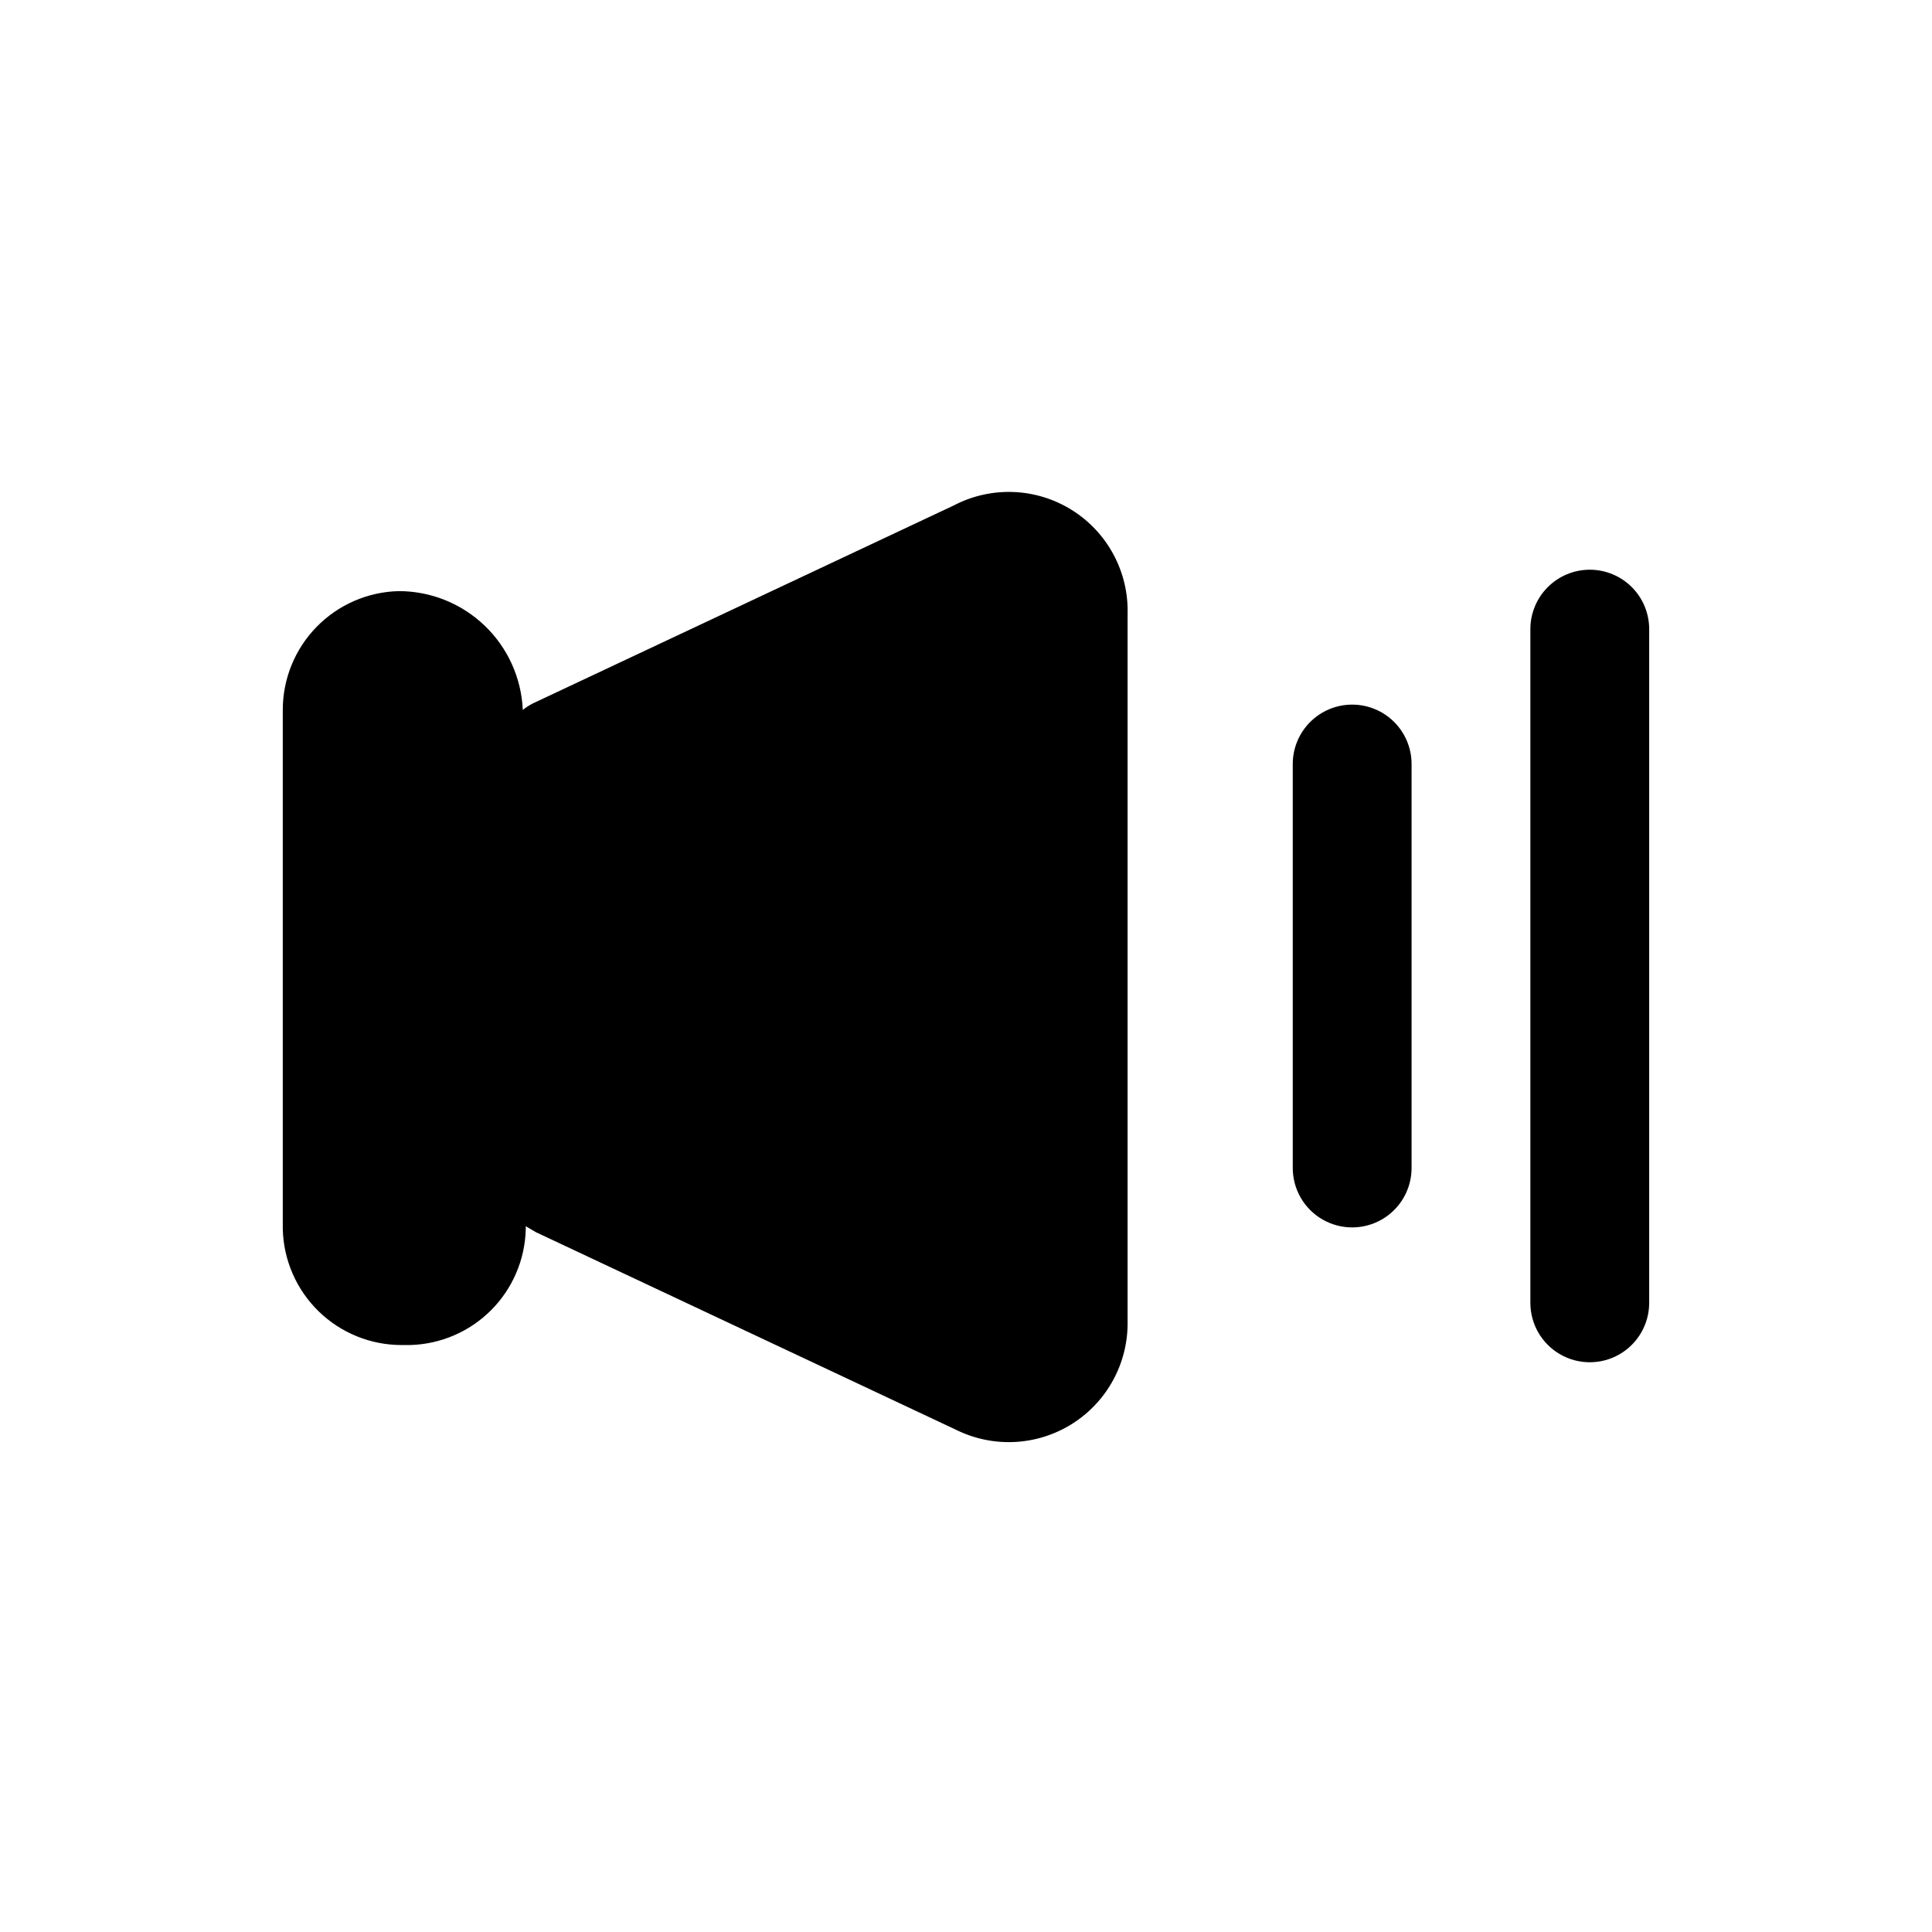
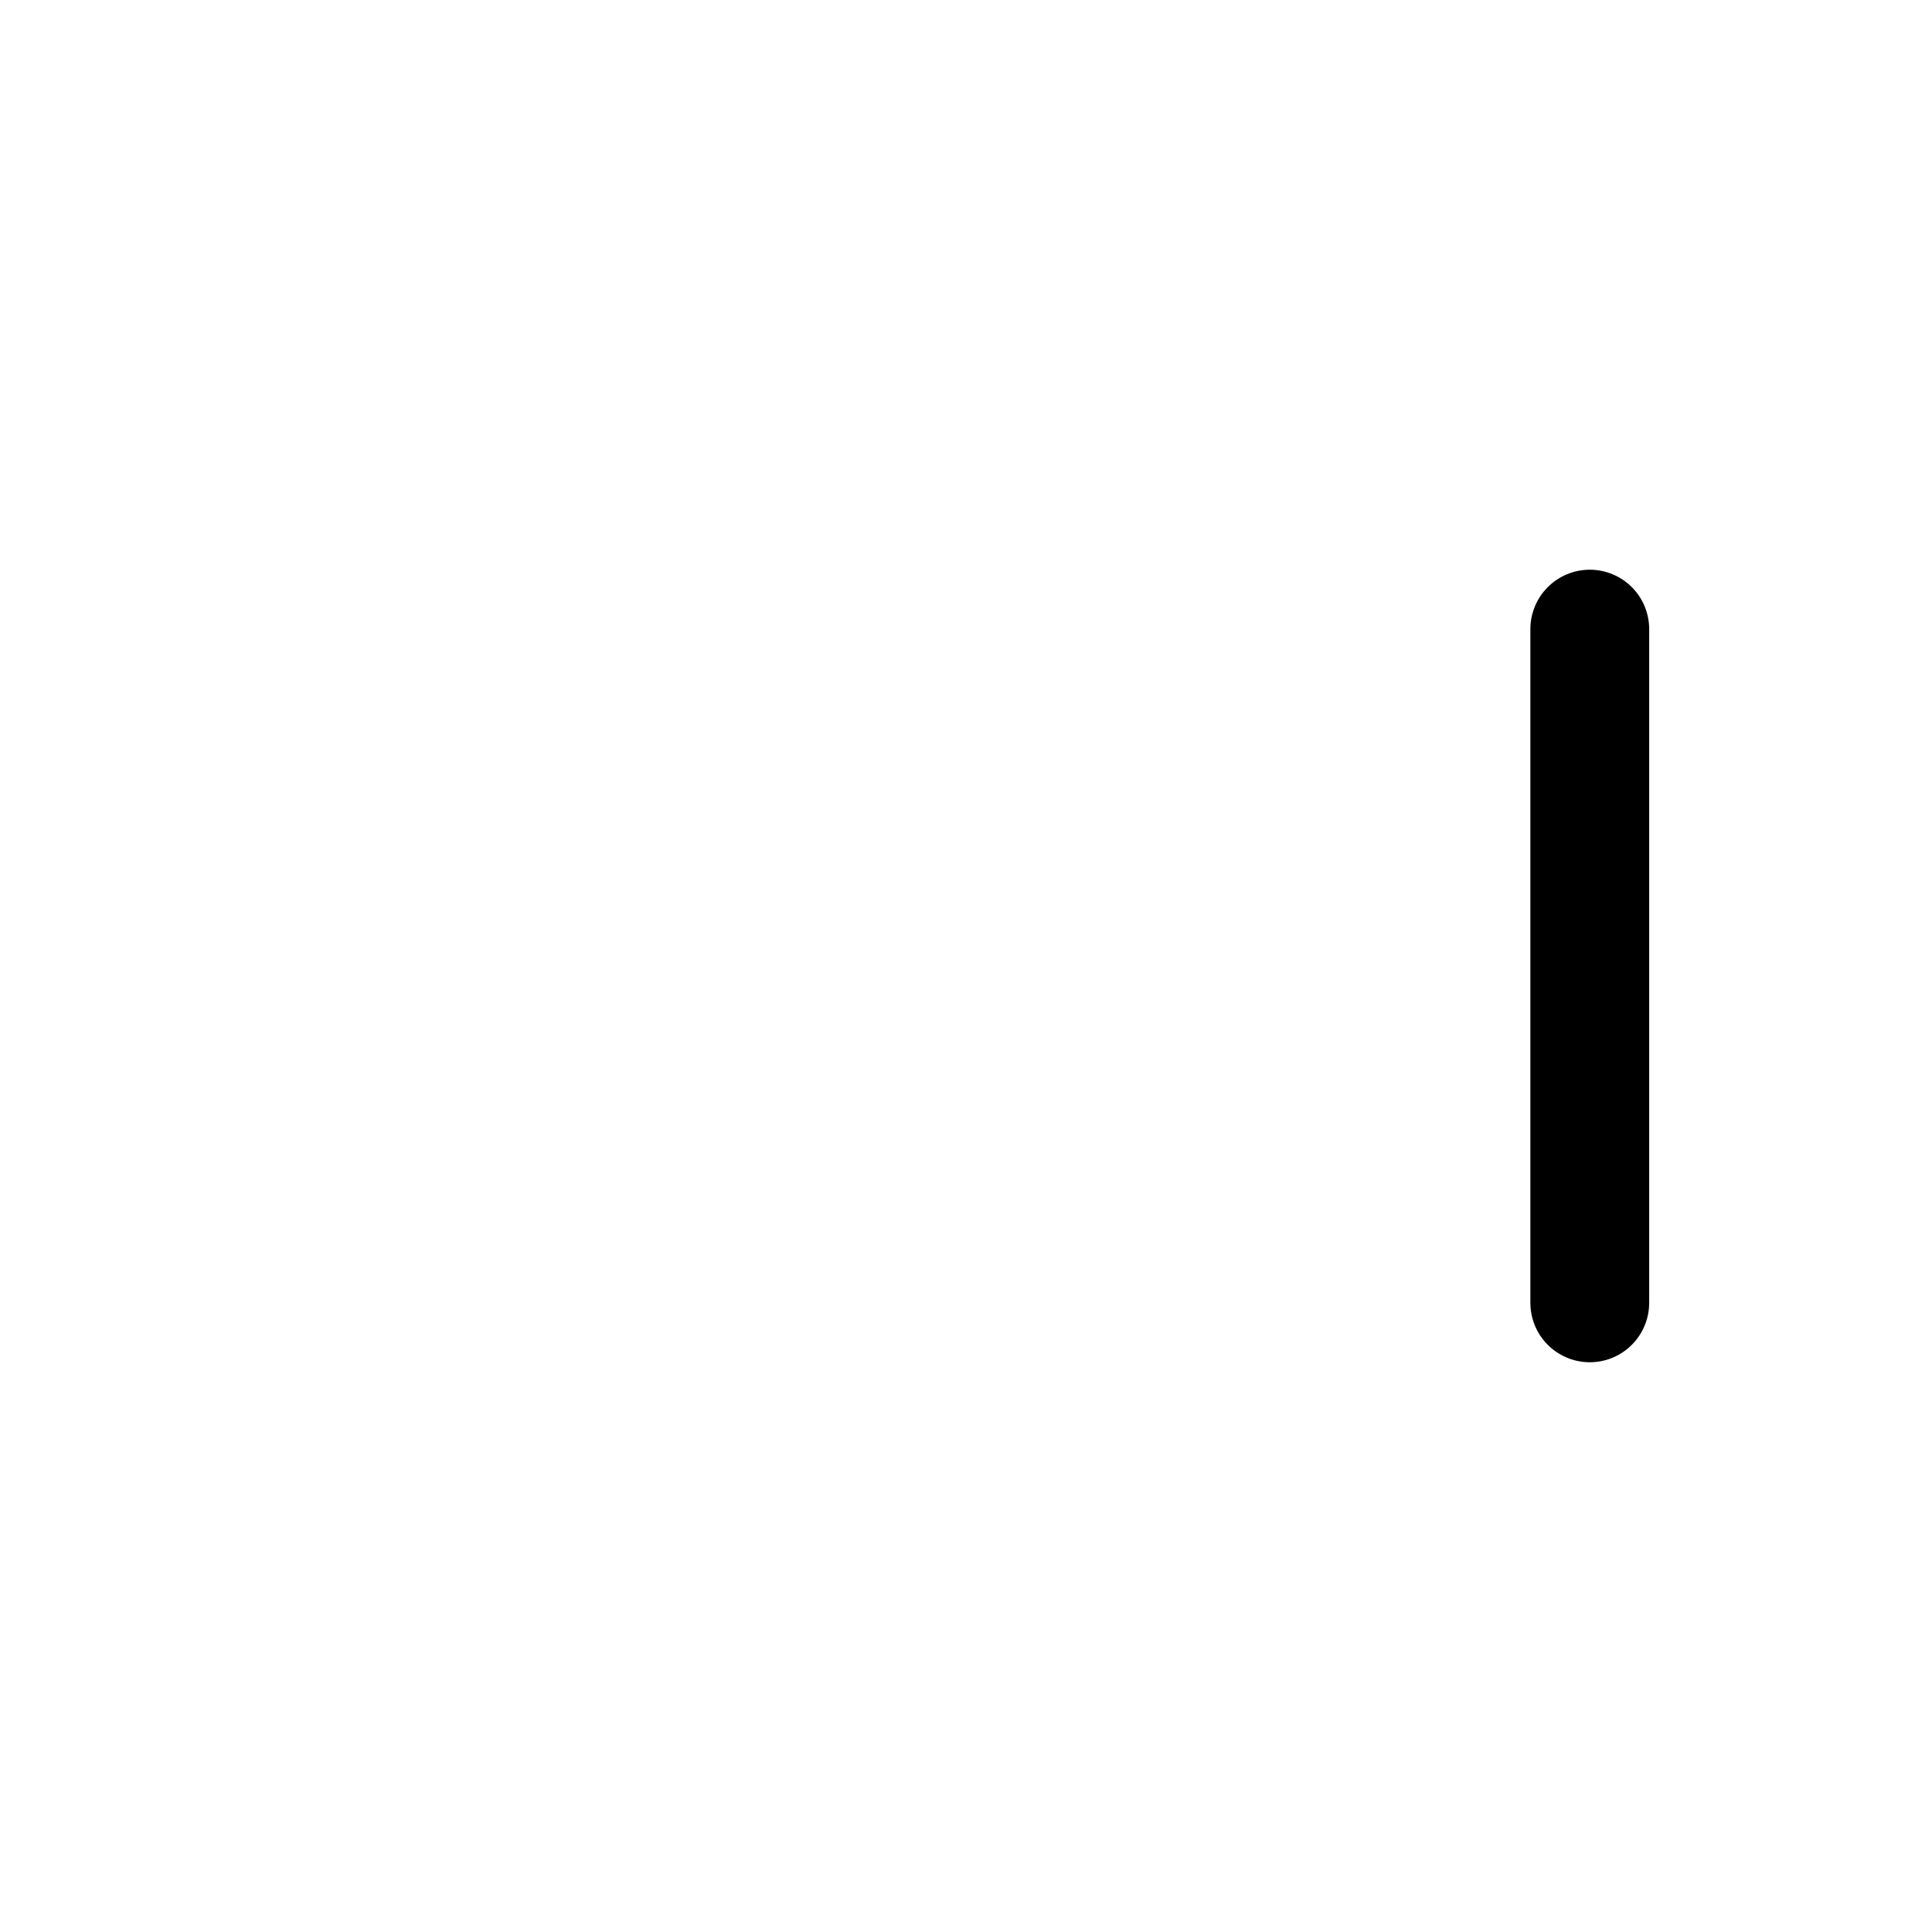
<svg xmlns="http://www.w3.org/2000/svg" fill="#000000" width="800px" height="800px" version="1.1" viewBox="144 144 512 512">
  <g>
-     <path d="m396.69 277.98-111.47 52.43c-0.945 0.484-1.844 1.066-2.676 1.73-0.363-8.477-3.992-16.488-10.125-22.355-6.129-5.867-14.293-9.141-22.777-9.133-8.215 0.207-16.023 3.613-21.762 9.496-5.734 5.883-8.945 13.777-8.941 21.992v137.61c0.207 8.211 3.613 16.02 9.496 21.758 5.883 5.734 13.777 8.945 21.992 8.941h2.203c8.082-0.199 15.773-3.496 21.488-9.211s9.016-13.41 9.215-21.488v-0.789l2.676 1.574 111.47 52.426v0.004c9.844 4.824 21.492 4.184 30.746-1.699 9.254-5.879 14.781-16.152 14.598-27.113v-187.36c0.332-11.191-5.301-21.719-14.797-27.648-9.496-5.93-21.426-6.375-31.336-1.164z" />
-     <path d="m502.34 330.73c-4.176 0-8.18 1.656-11.133 4.609-2.953 2.953-4.613 6.957-4.613 11.133v107.06c0 5.625 3 10.824 7.871 13.637 4.875 2.812 10.875 2.812 15.746 0 4.871-2.812 7.871-8.012 7.871-13.637v-107.06c0-4.176-1.656-8.18-4.609-11.133-2.953-2.953-6.957-4.609-11.133-4.609z" />
    <path d="m565.31 294.98c-4.176 0-8.18 1.66-11.133 4.613-2.953 2.953-4.613 6.957-4.613 11.133v178.54c0 5.625 3 10.824 7.871 13.637s10.875 2.812 15.746 0 7.871-8.012 7.871-13.637v-178.54c0-4.176-1.66-8.18-4.609-11.133-2.953-2.953-6.957-4.613-11.133-4.613z" />
  </g>
</svg>